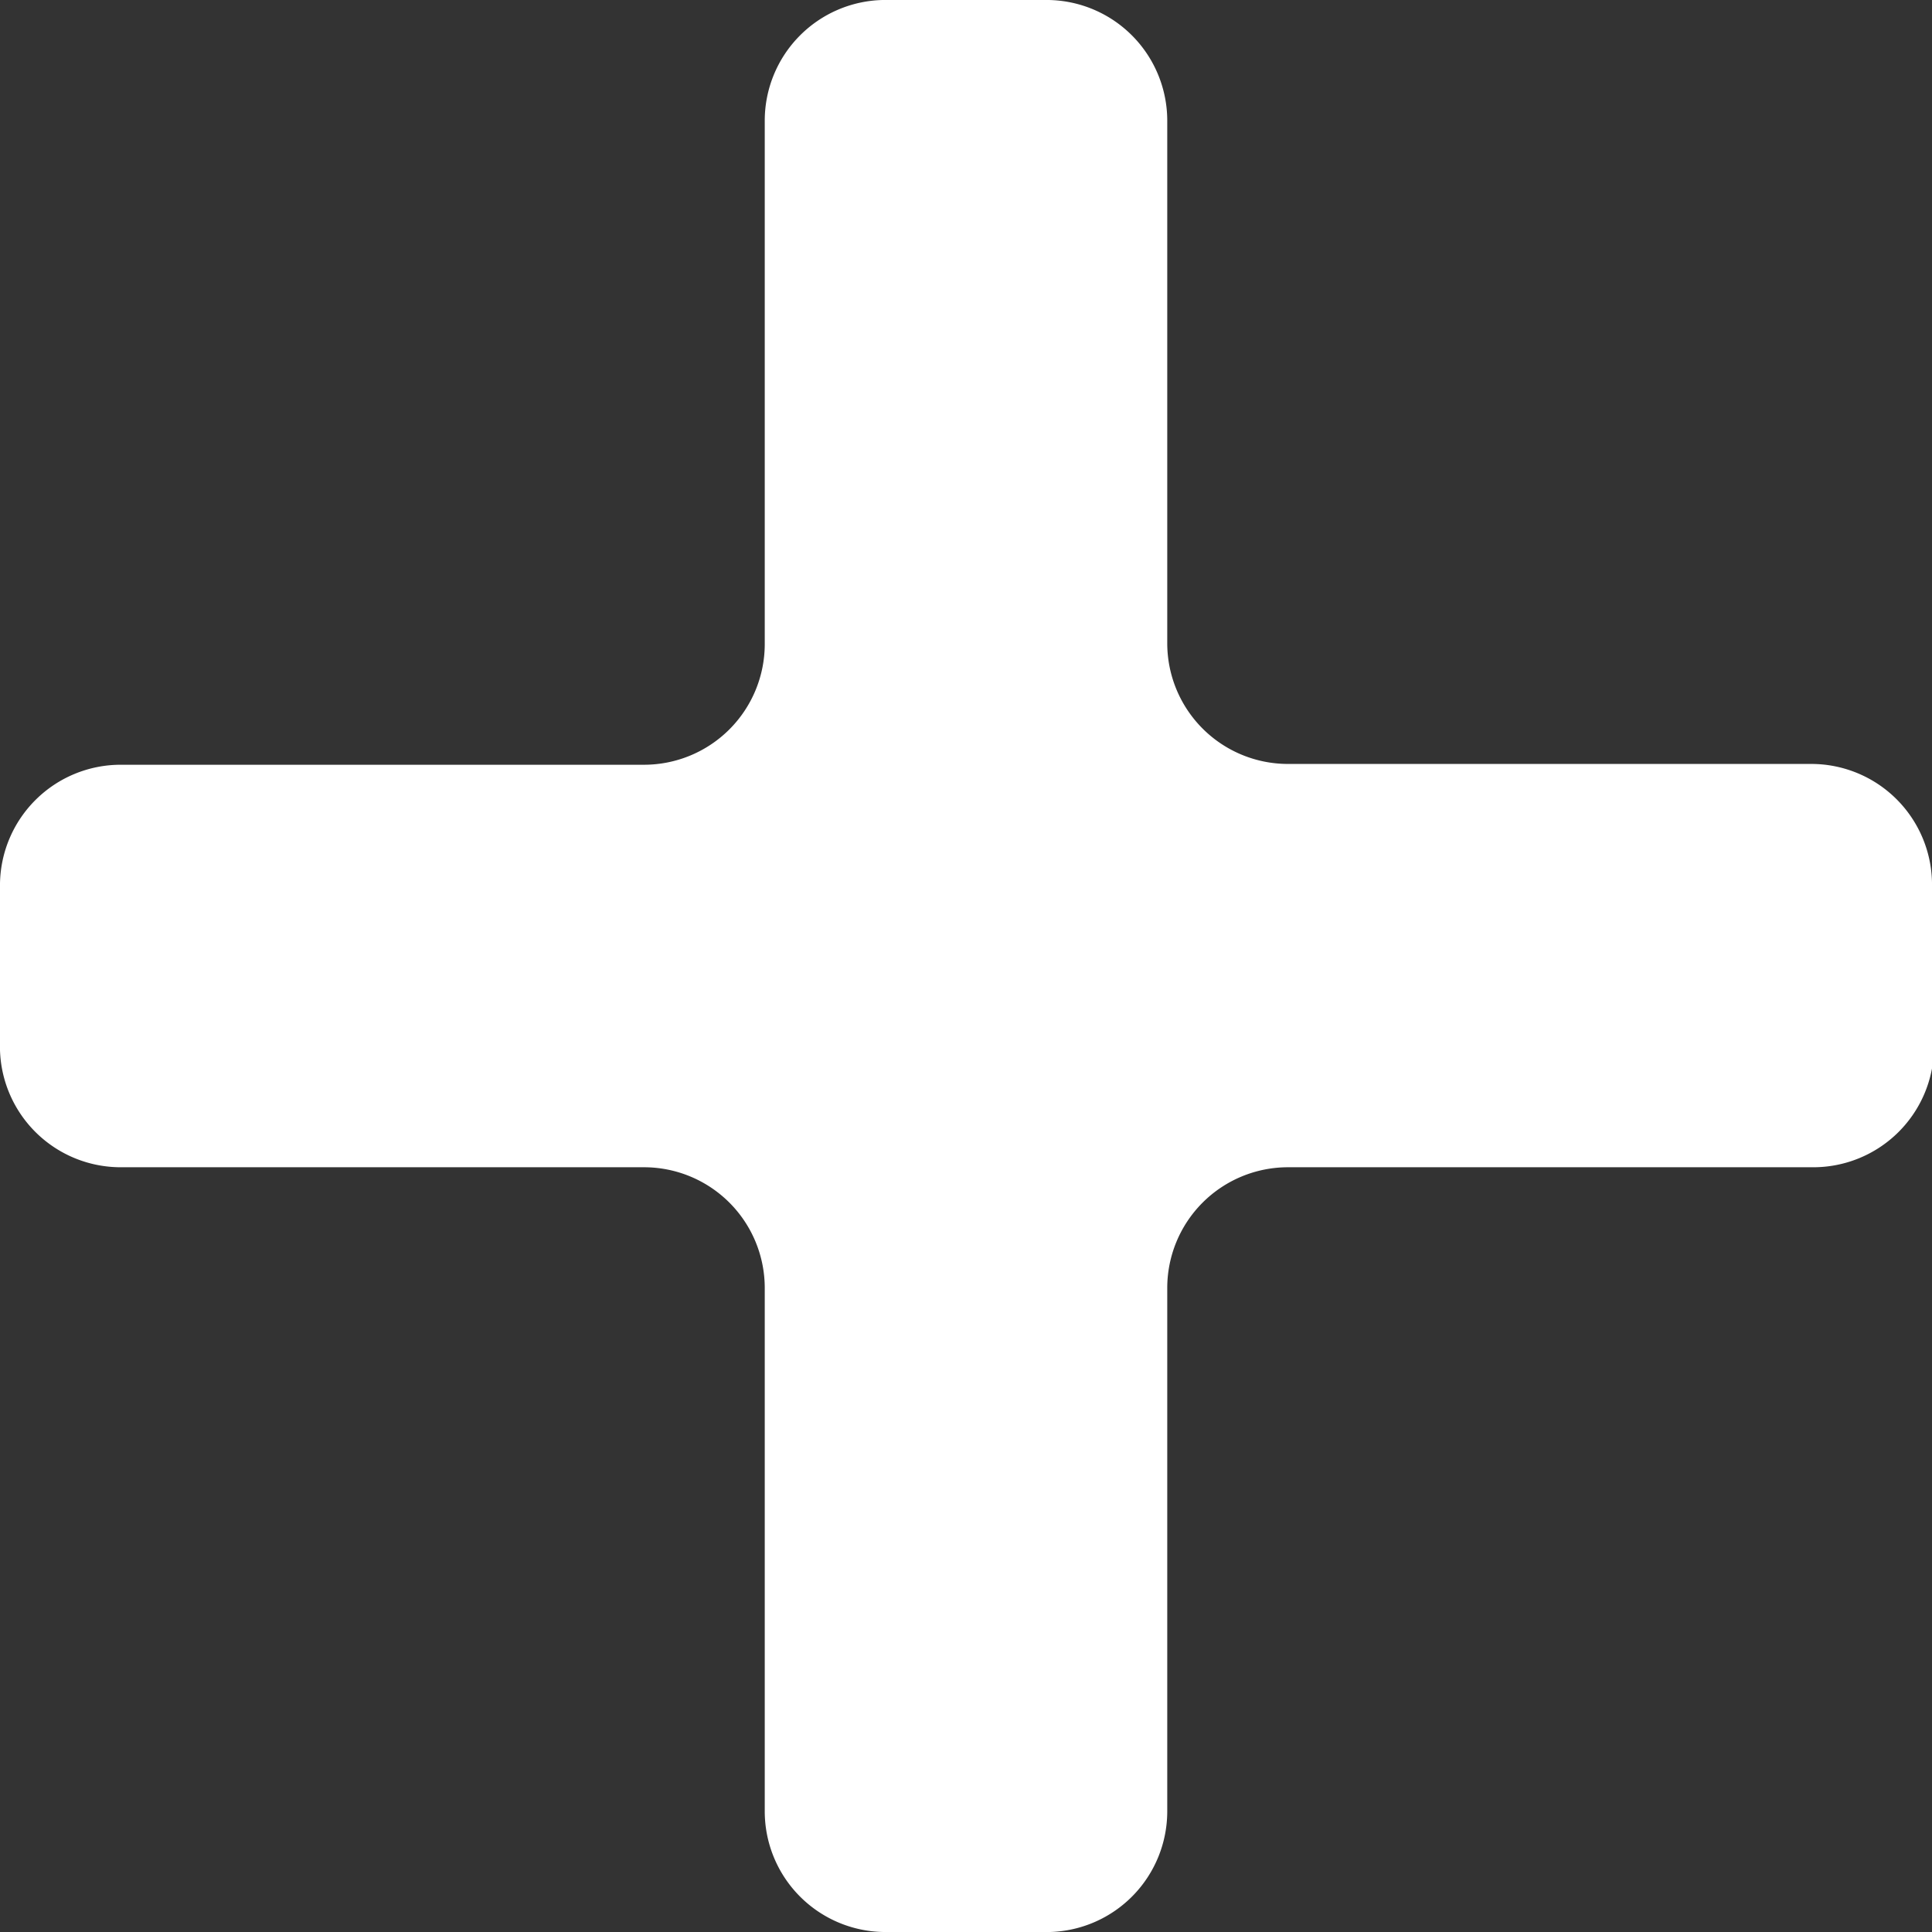
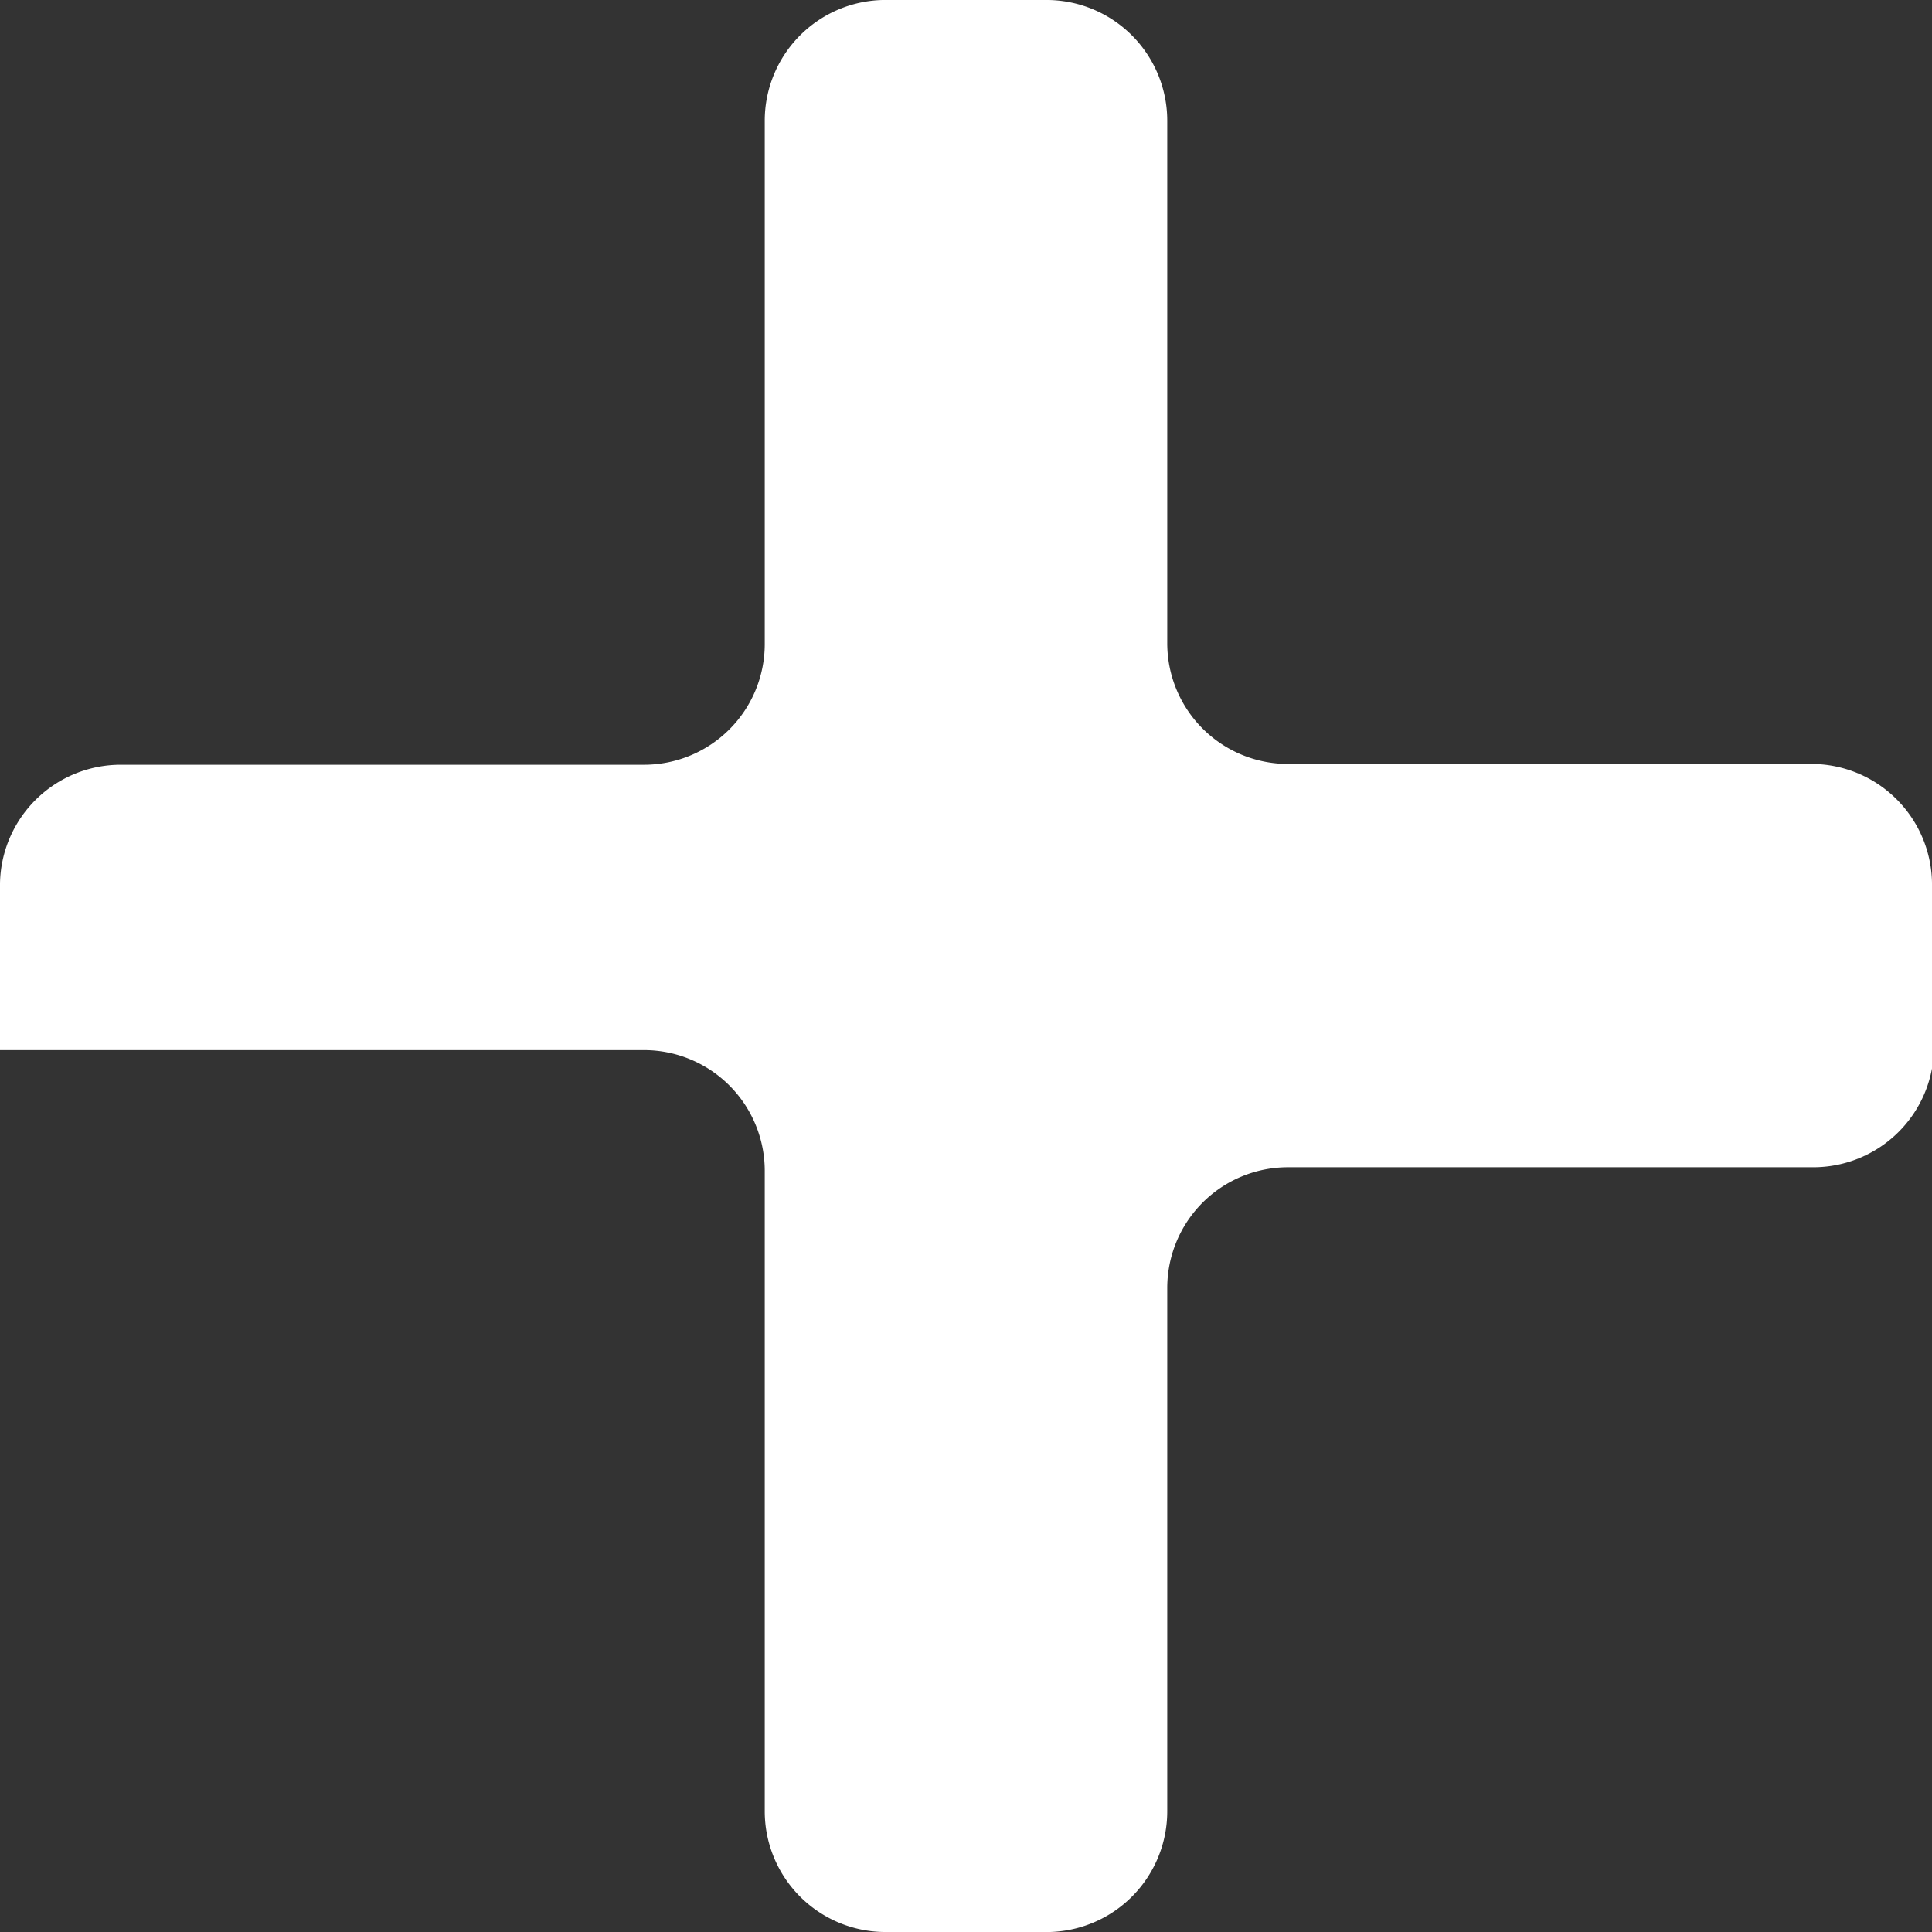
<svg xmlns="http://www.w3.org/2000/svg" viewBox="0 0 48 48">
  <rect x="0" y="0" width="48" height="48" fill="#333333" stroke="none" />
  <defs>
    <style>.cls-1{fill:#fff;}</style>
  </defs>
  <title>plus</title>
  <g id="レイヤー_2" data-name="レイヤー 2">
    <g id="レイヤー_3" data-name="レイヤー 3">
-       <path class="cls-1" d="M48,21.93a3,3,0,0,0-3-2.95H32a3,3,0,0,1-3-3V3a3,3,0,0,0-2.95-3H21.93A3,3,0,0,0,19,3V16a3,3,0,0,1-3,3H3a3,3,0,0,0-3,2.95v4.14A3,3,0,0,0,3,29H16a3,3,0,0,1,3,3V45a3,3,0,0,0,2.95,3h4.14A3,3,0,0,0,29,45V32a3,3,0,0,1,3-3H45.05a3,3,0,0,0,3-2.95Z" />
+       <path class="cls-1" d="M48,21.93a3,3,0,0,0-3-2.95H32a3,3,0,0,1-3-3V3a3,3,0,0,0-2.95-3H21.93A3,3,0,0,0,19,3V16a3,3,0,0,1-3,3H3a3,3,0,0,0-3,2.95v4.14H16a3,3,0,0,1,3,3V45a3,3,0,0,0,2.95,3h4.14A3,3,0,0,0,29,45V32a3,3,0,0,1,3-3H45.05a3,3,0,0,0,3-2.95Z" />
    </g>
  </g>
</svg>